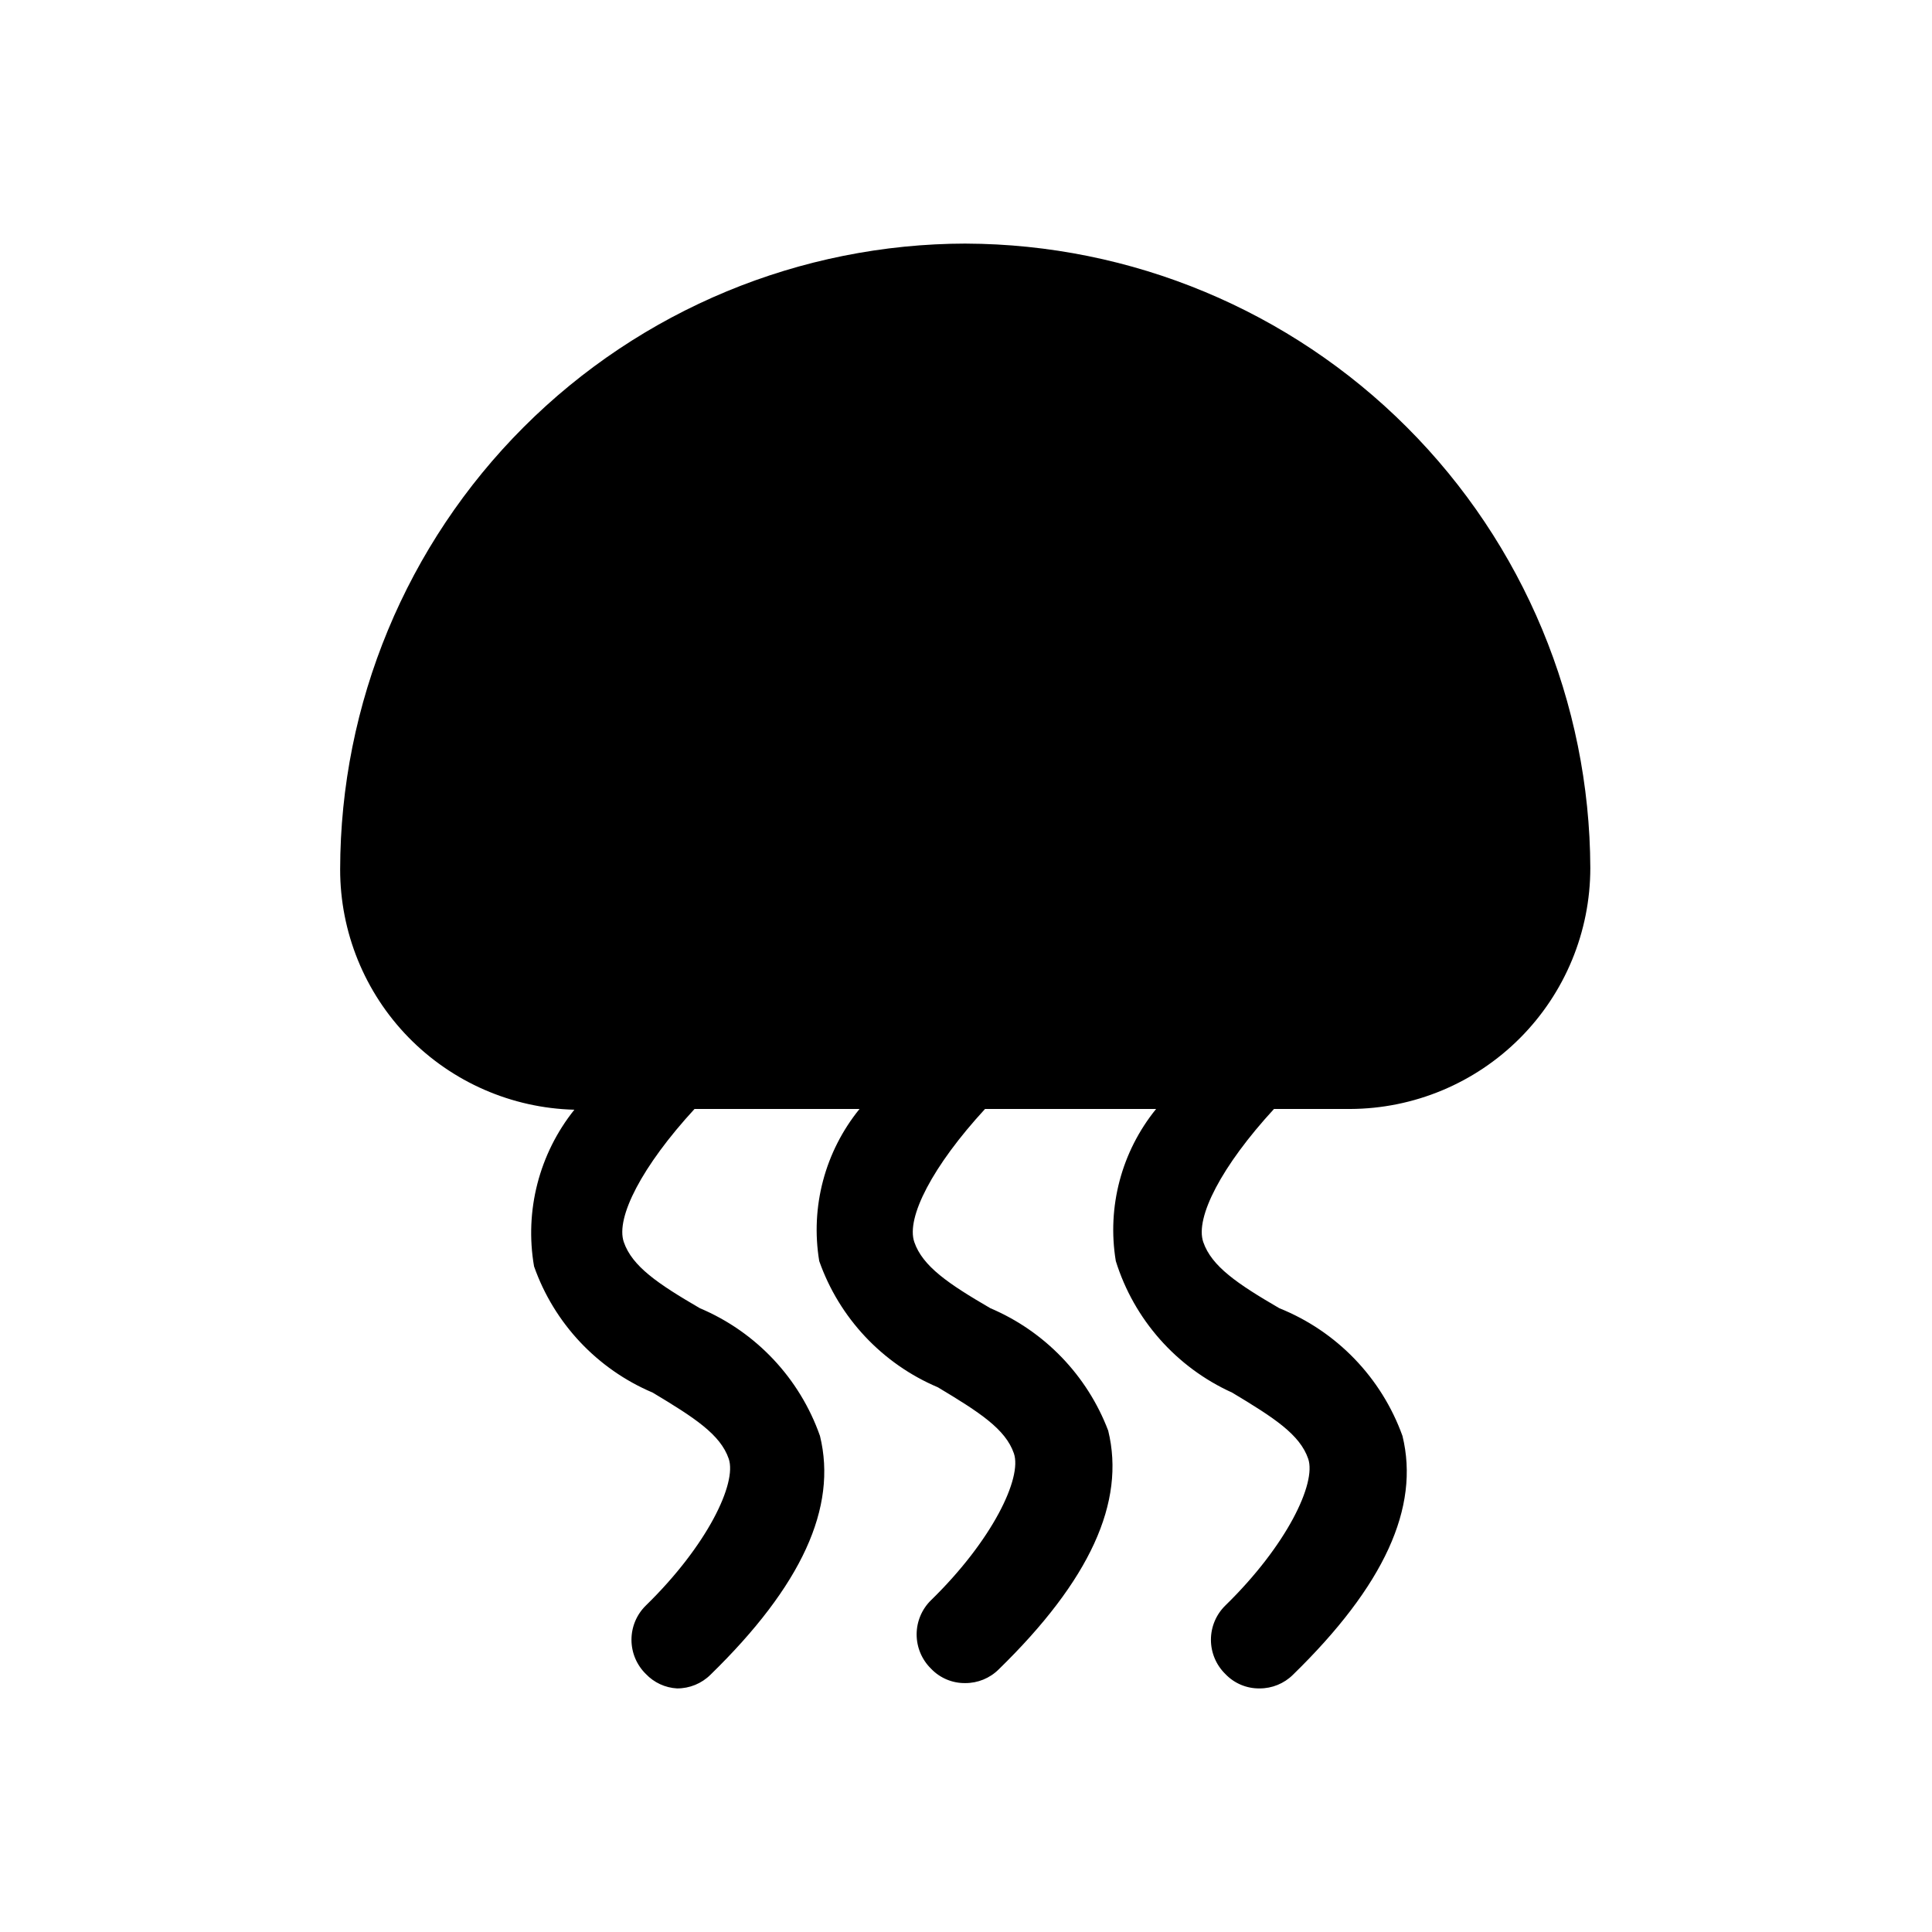
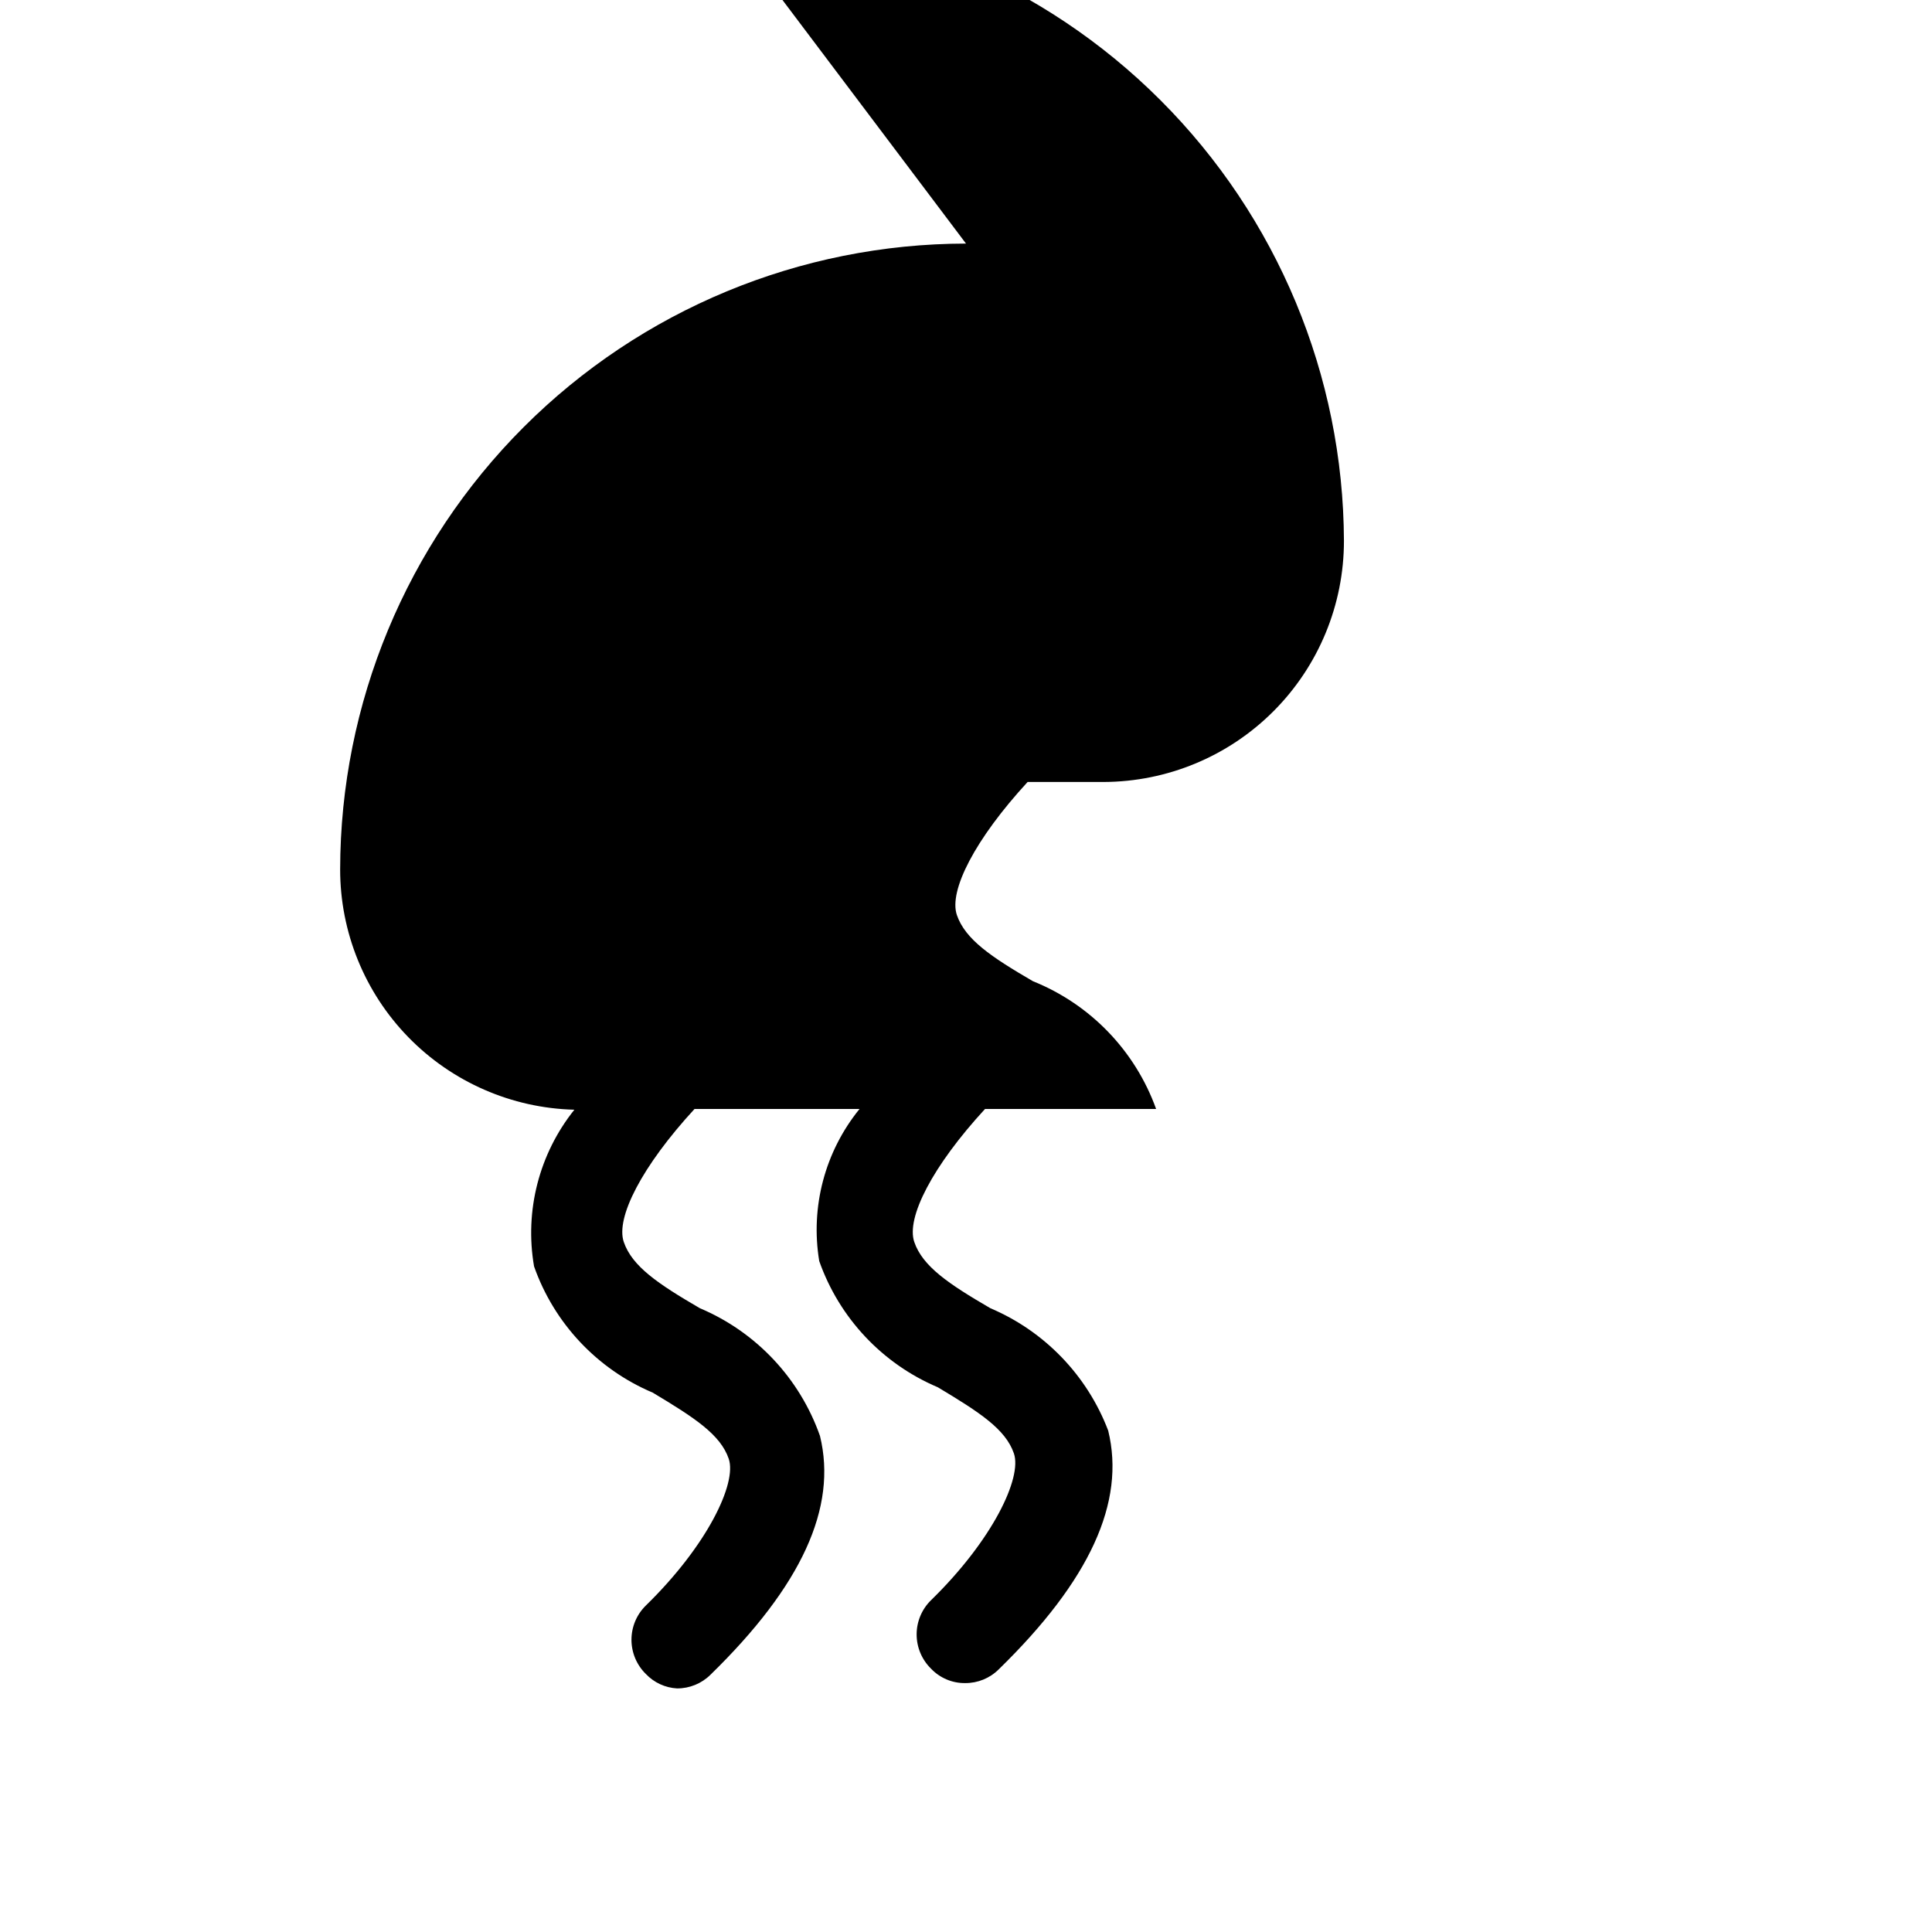
<svg xmlns="http://www.w3.org/2000/svg" fill="#000000" width="800px" height="800px" version="1.1" viewBox="144 144 512 512">
-   <path d="m400 208.55c-43.973 0.055-86.129 17.543-117.22 48.637-31.094 31.094-48.582 73.246-48.637 117.22-0.004 16.613 6.481 32.57 18.078 44.469 11.598 11.895 27.383 18.789 43.992 19.211-9.34 11.672-13.23 26.785-10.684 41.516 5.309 15.074 16.723 27.219 31.438 33.453 11.082 6.648 17.938 11.082 20.152 17.531 2.215 6.449-5.644 22.973-21.965 38.895-2.438 2.387-3.809 5.656-3.809 9.066 0 3.414 1.371 6.684 3.809 9.07 2.164 2.285 5.121 3.656 8.262 3.828 3.32 0.02 6.512-1.289 8.867-3.625 24.184-23.578 33.656-44.336 29.02-63.277v-0.004c-5.367-15.266-16.93-27.559-31.84-33.855-11.082-6.449-17.938-11.082-20.152-17.531-2.215-6.449 4.836-20.152 18.742-35.266h43.73c-9.164 11.285-13.055 25.957-10.68 40.305 5.309 15.074 16.719 27.219 31.438 33.453 11.082 6.648 17.938 11.082 20.152 17.531 2.215 6.449-5.644 22.973-21.965 38.895h-0.004c-2.434 2.387-3.809 5.656-3.809 9.066 0 3.414 1.375 6.684 3.809 9.07 2.359 2.484 5.644 3.871 9.07 3.828 3.32 0.016 6.512-1.289 8.867-3.629 24.184-23.578 33.656-44.336 29.02-63.277-5.562-14.617-16.84-26.332-31.234-32.445-11.082-6.449-17.938-11.082-20.152-17.531-2.215-6.449 4.836-20.152 18.742-35.266h45.34c-9.164 11.285-13.055 25.957-10.68 40.305 4.828 15.488 16.051 28.176 30.832 34.863 11.082 6.648 17.938 11.082 20.152 17.531 2.215 6.449-5.644 22.973-21.965 38.895-2.438 2.387-3.812 5.656-3.812 9.066 0 3.414 1.375 6.684 3.812 9.07 2.356 2.484 5.644 3.871 9.066 3.828 3.32 0.02 6.512-1.289 8.867-3.625 24.184-23.578 33.656-44.336 29.02-63.277v-0.004c-5.551-15.426-17.43-27.746-32.645-33.855-11.082-6.449-17.938-11.082-20.152-17.531-2.215-6.449 4.836-20.152 18.742-35.266h20.152c16.906-0.055 33.105-6.809 45.039-18.785 11.938-11.973 18.641-28.191 18.641-45.102-0.16-43.828-17.641-85.82-48.637-116.81-30.992-30.996-72.984-48.477-116.81-48.637z" />
+   <path d="m400 208.55c-43.973 0.055-86.129 17.543-117.22 48.637-31.094 31.094-48.582 73.246-48.637 117.22-0.004 16.613 6.481 32.57 18.078 44.469 11.598 11.895 27.383 18.789 43.992 19.211-9.34 11.672-13.23 26.785-10.684 41.516 5.309 15.074 16.723 27.219 31.438 33.453 11.082 6.648 17.938 11.082 20.152 17.531 2.215 6.449-5.644 22.973-21.965 38.895-2.438 2.387-3.809 5.656-3.809 9.066 0 3.414 1.371 6.684 3.809 9.07 2.164 2.285 5.121 3.656 8.262 3.828 3.32 0.02 6.512-1.289 8.867-3.625 24.184-23.578 33.656-44.336 29.02-63.277v-0.004c-5.367-15.266-16.93-27.559-31.84-33.855-11.082-6.449-17.938-11.082-20.152-17.531-2.215-6.449 4.836-20.152 18.742-35.266h43.73c-9.164 11.285-13.055 25.957-10.68 40.305 5.309 15.074 16.719 27.219 31.438 33.453 11.082 6.648 17.938 11.082 20.152 17.531 2.215 6.449-5.644 22.973-21.965 38.895h-0.004c-2.434 2.387-3.809 5.656-3.809 9.066 0 3.414 1.375 6.684 3.809 9.07 2.359 2.484 5.644 3.871 9.07 3.828 3.32 0.016 6.512-1.289 8.867-3.629 24.184-23.578 33.656-44.336 29.02-63.277-5.562-14.617-16.84-26.332-31.234-32.445-11.082-6.449-17.938-11.082-20.152-17.531-2.215-6.449 4.836-20.152 18.742-35.266h45.34v-0.004c-5.551-15.426-17.43-27.746-32.645-33.855-11.082-6.449-17.938-11.082-20.152-17.531-2.215-6.449 4.836-20.152 18.742-35.266h20.152c16.906-0.055 33.105-6.809 45.039-18.785 11.938-11.973 18.641-28.191 18.641-45.102-0.16-43.828-17.641-85.82-48.637-116.81-30.992-30.996-72.984-48.477-116.81-48.637z" />
</svg>